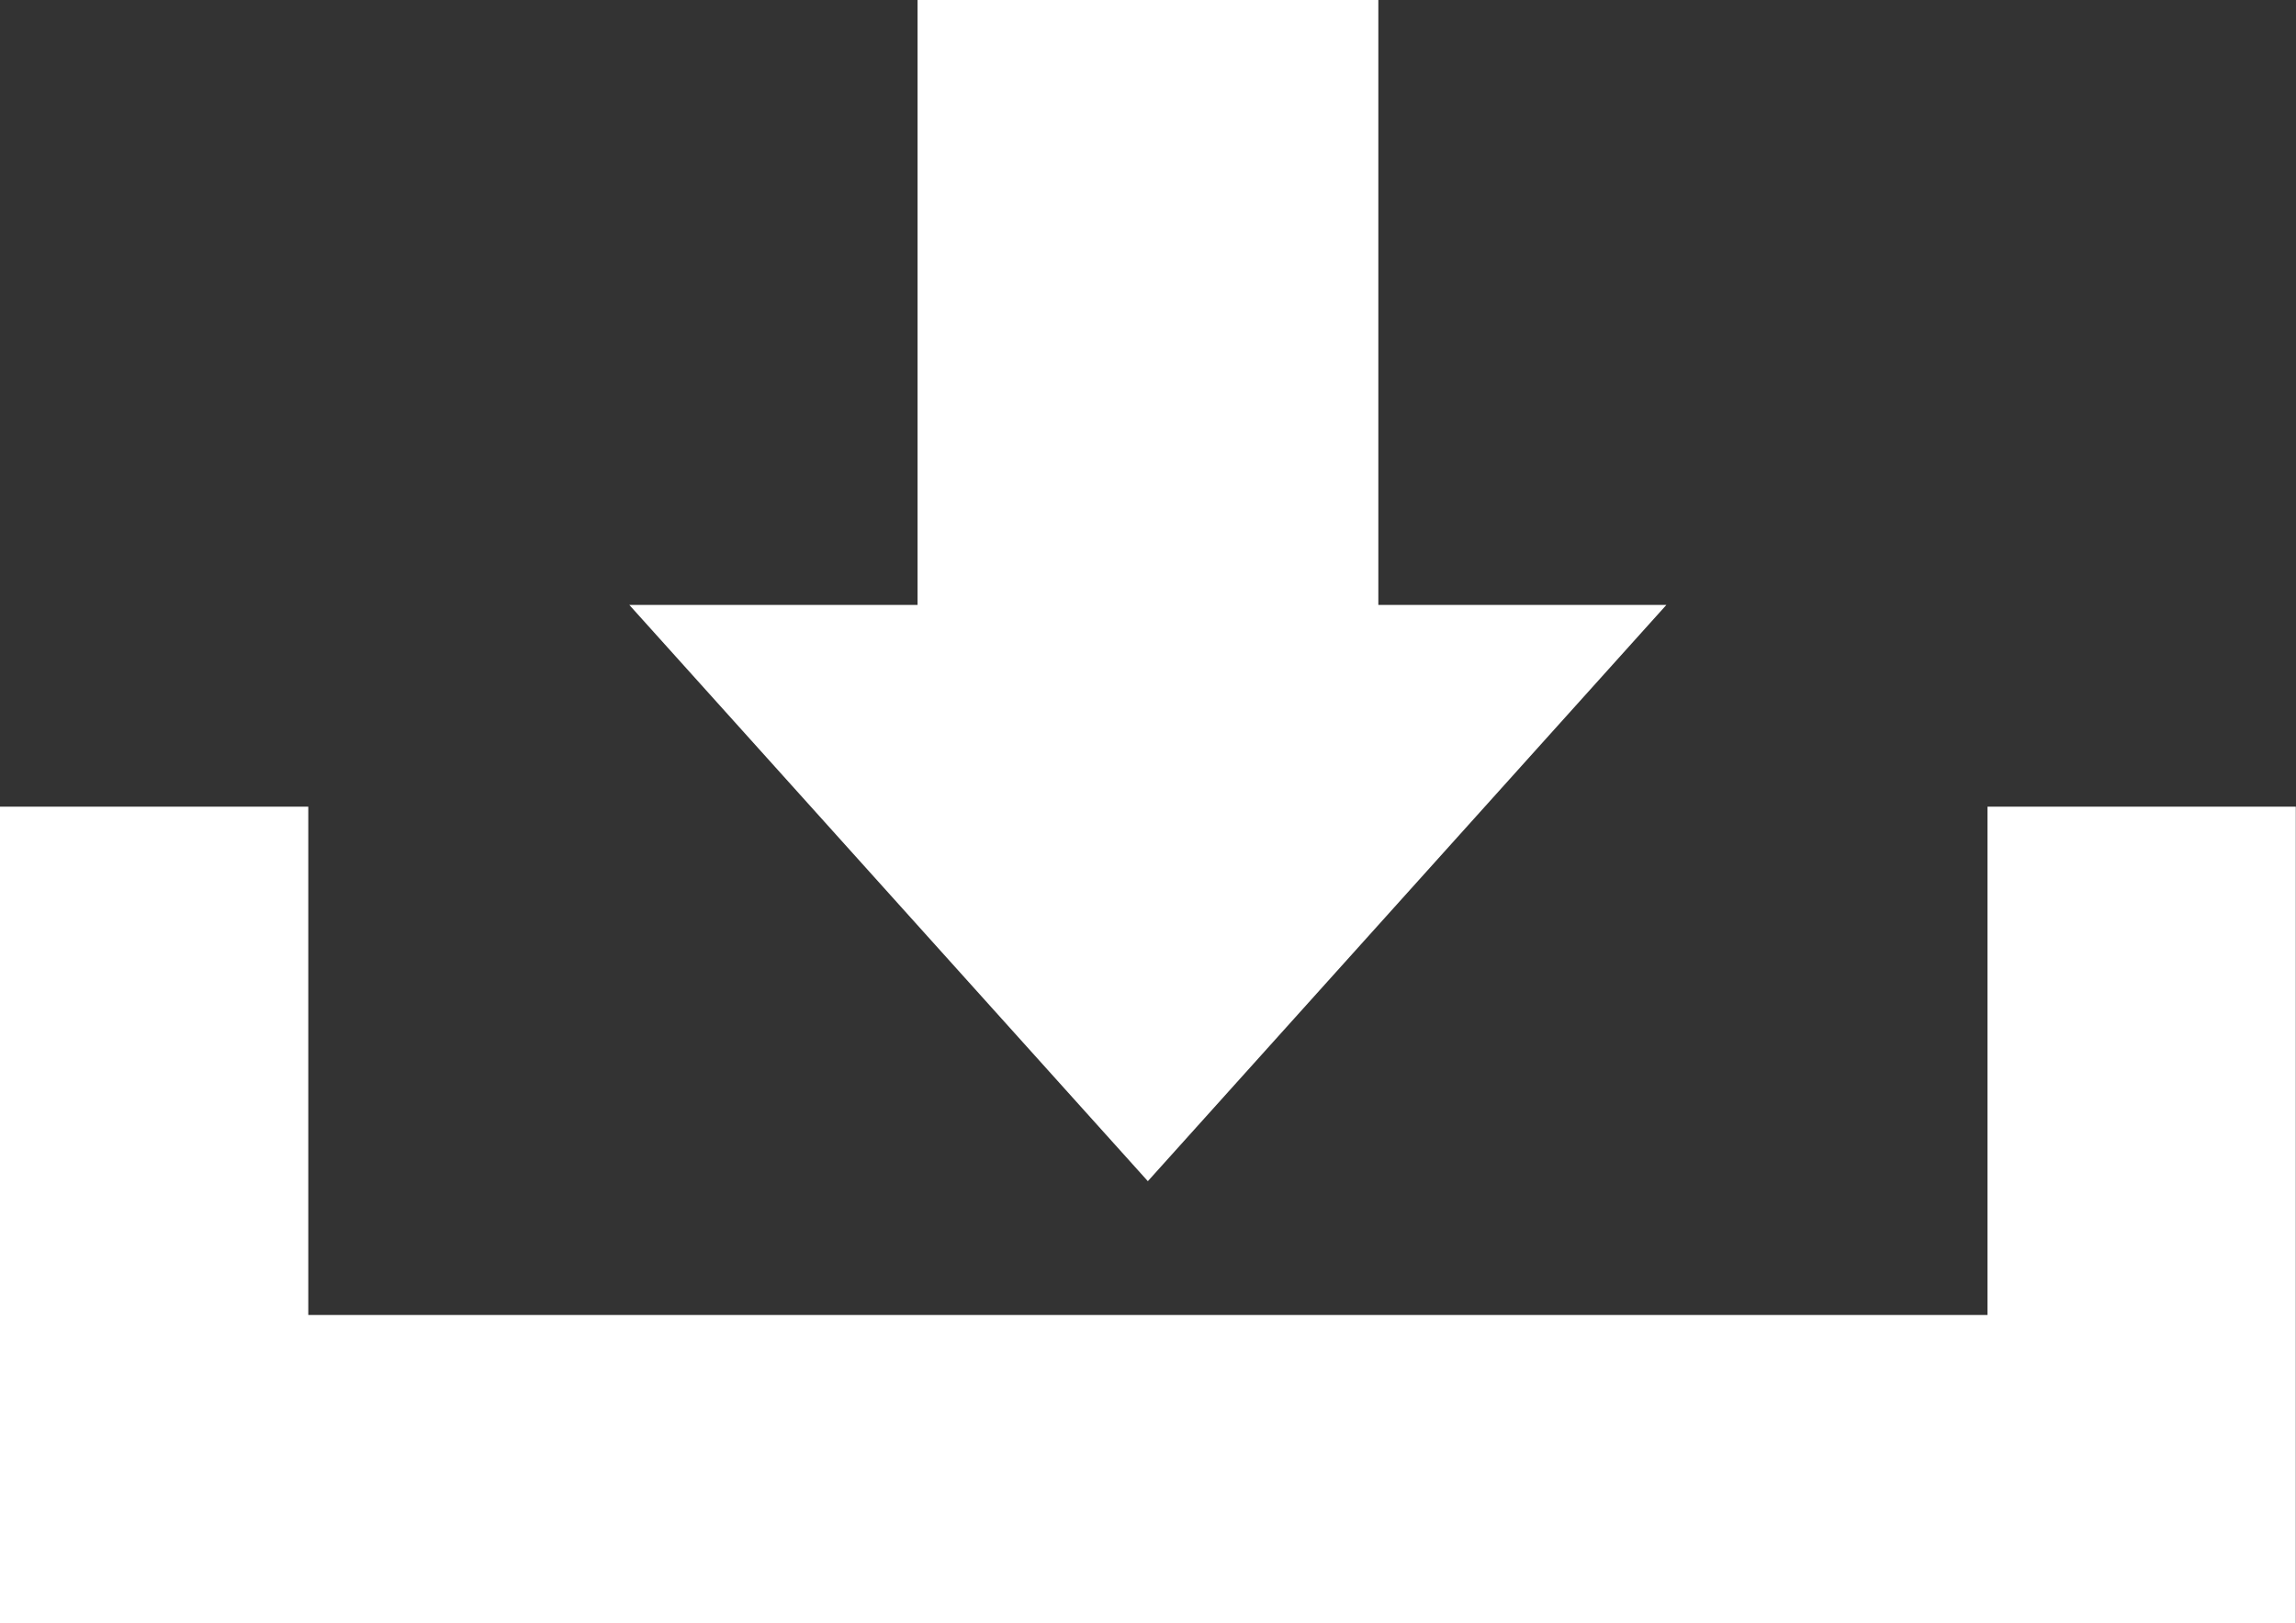
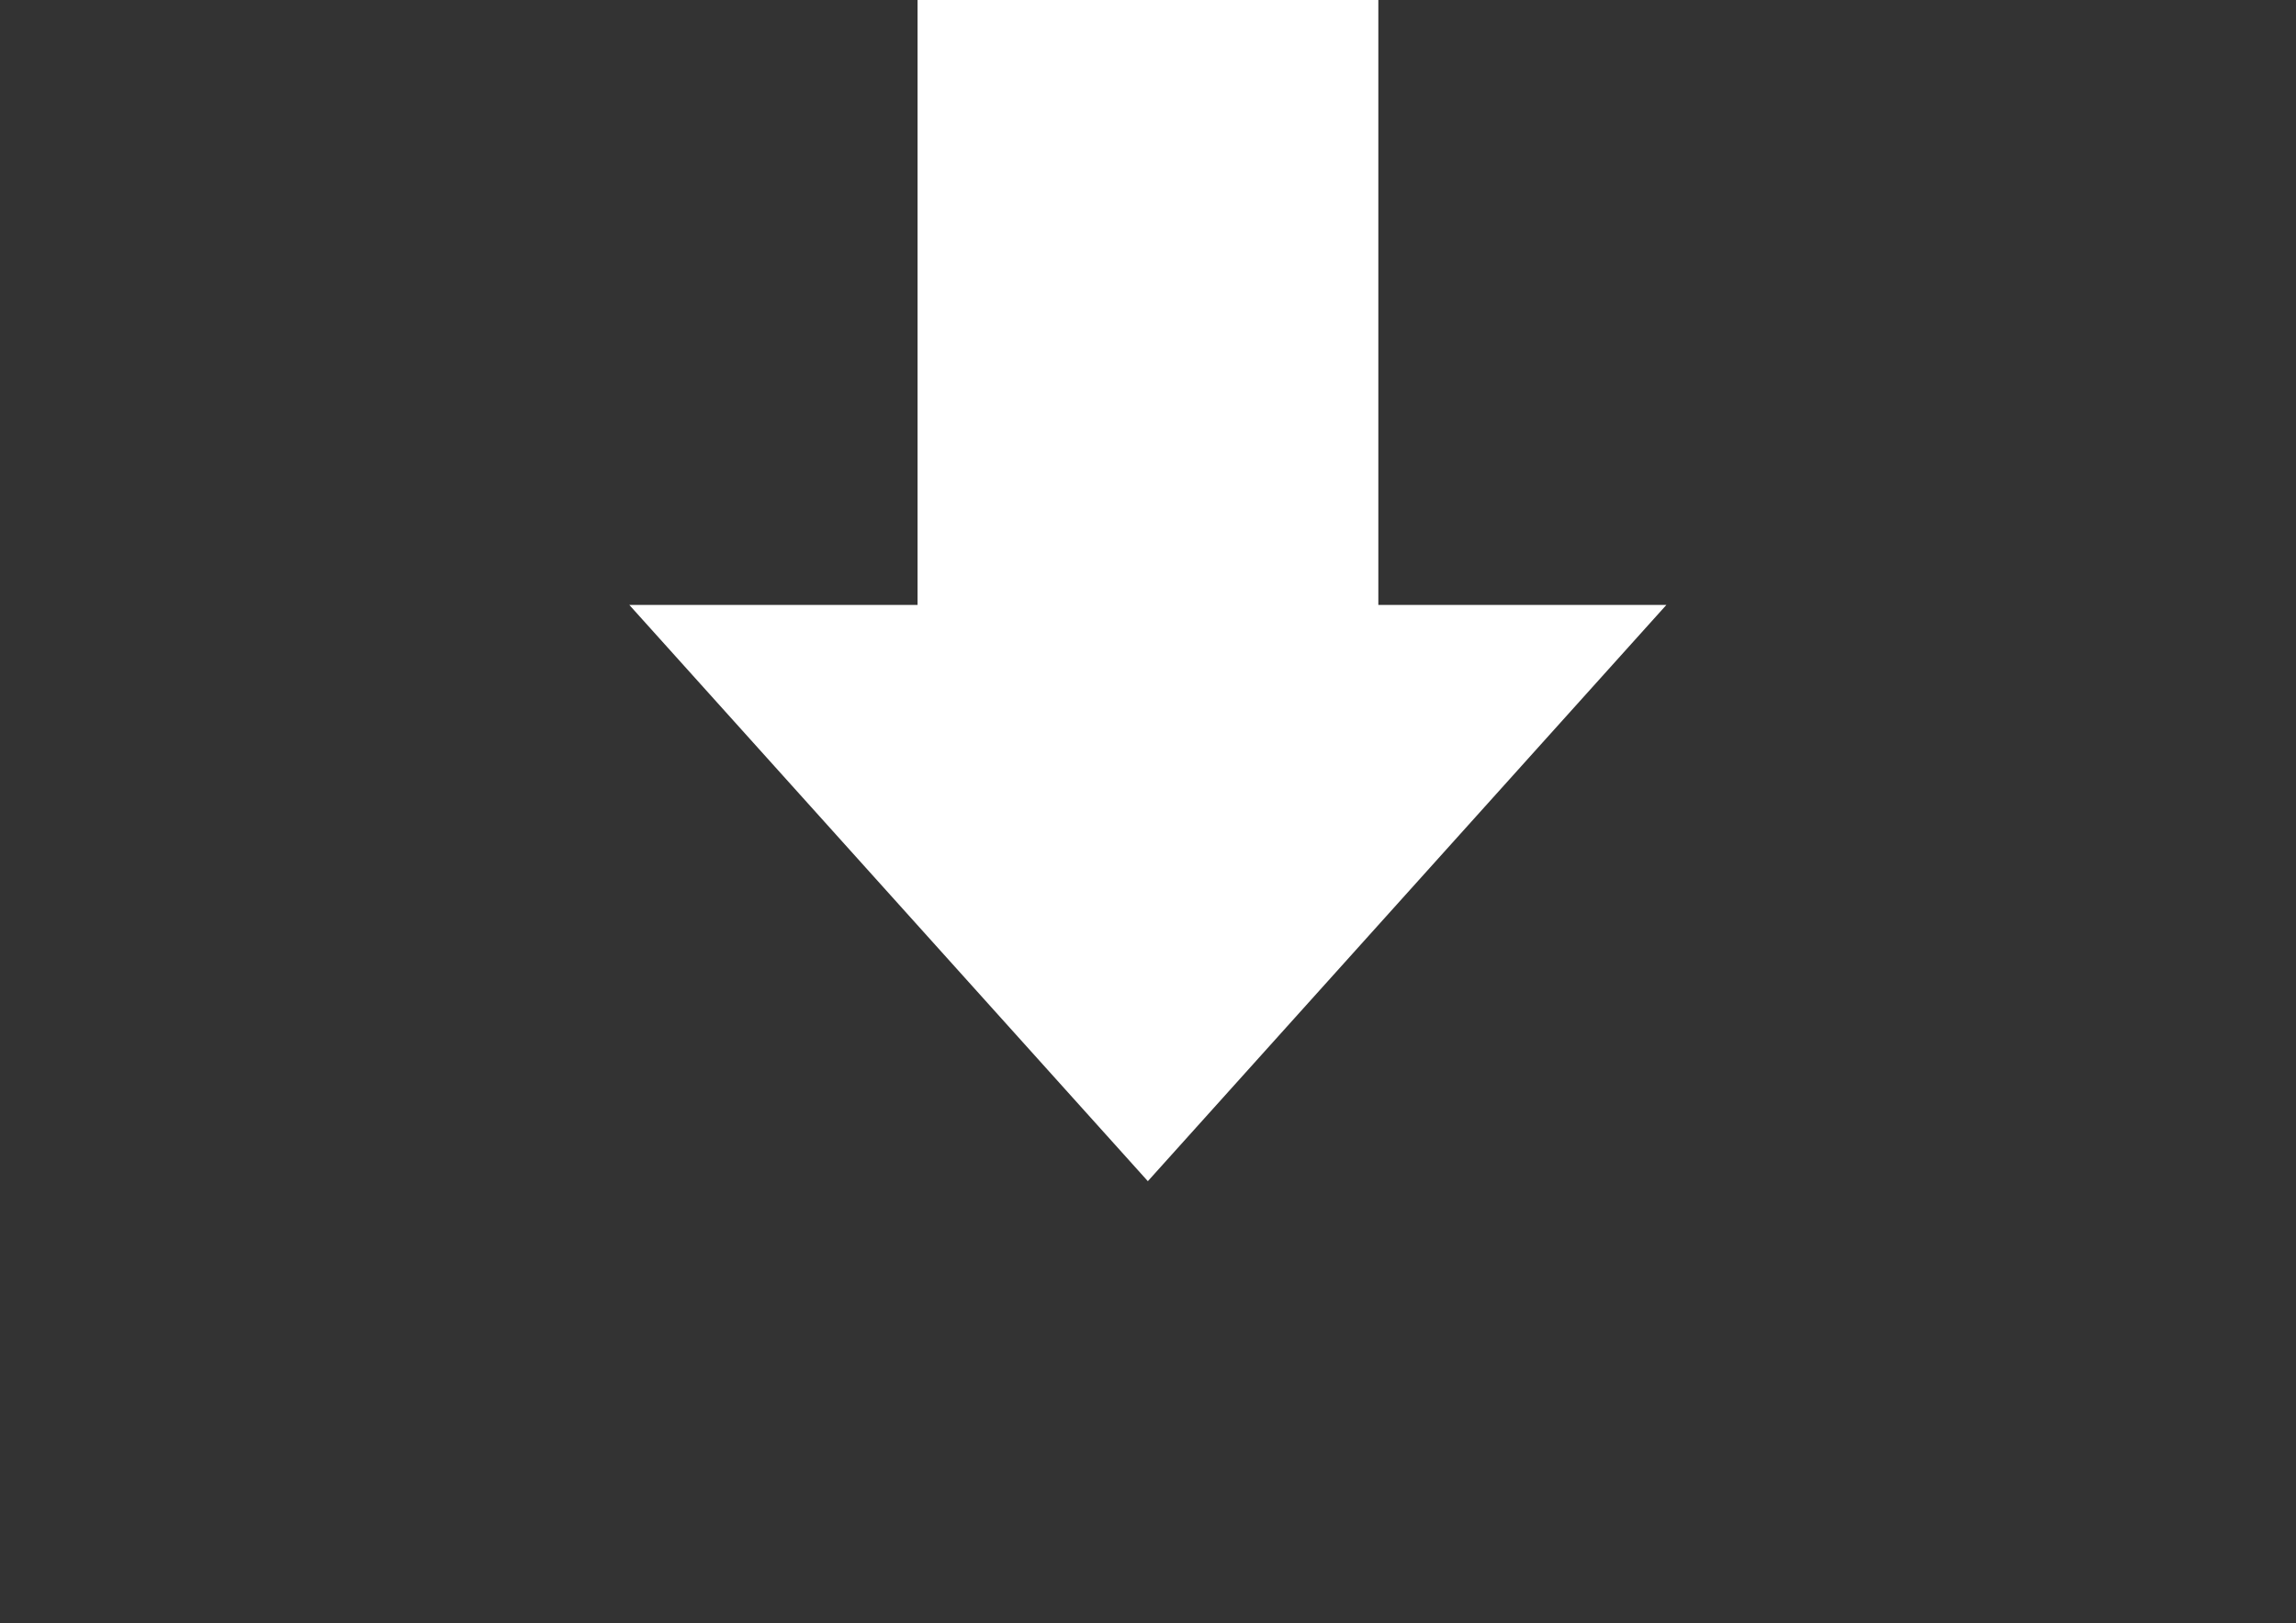
<svg xmlns="http://www.w3.org/2000/svg" version="1.1" x="0px" y="0px" width="22.343px" height="15.794px" viewBox="0 0 22.343 15.794" enable-background="new 0 0 22.343 15.794" xml:space="preserve">
  <rect x="0" y="0" width="22.343" height="15.794" fill="#333333" stroke="none" />
  <g id="レイヤー_1">
</g>
  <g id="Artwork">
    <g>
      <polygon fill="#FFFFFF" points="11.17,11.493 16.216,5.886 13.413,5.886 13.413,0 8.929,0 8.929,5.886 6.124,5.886   " />
-       <polygon fill="#FFFFFF" points="19.341,7.849 19.341,12.795 3,12.795 3,7.849 0,7.849 0,15.794 22.341,15.794 22.341,7.849   " />
    </g>
  </g>
</svg>